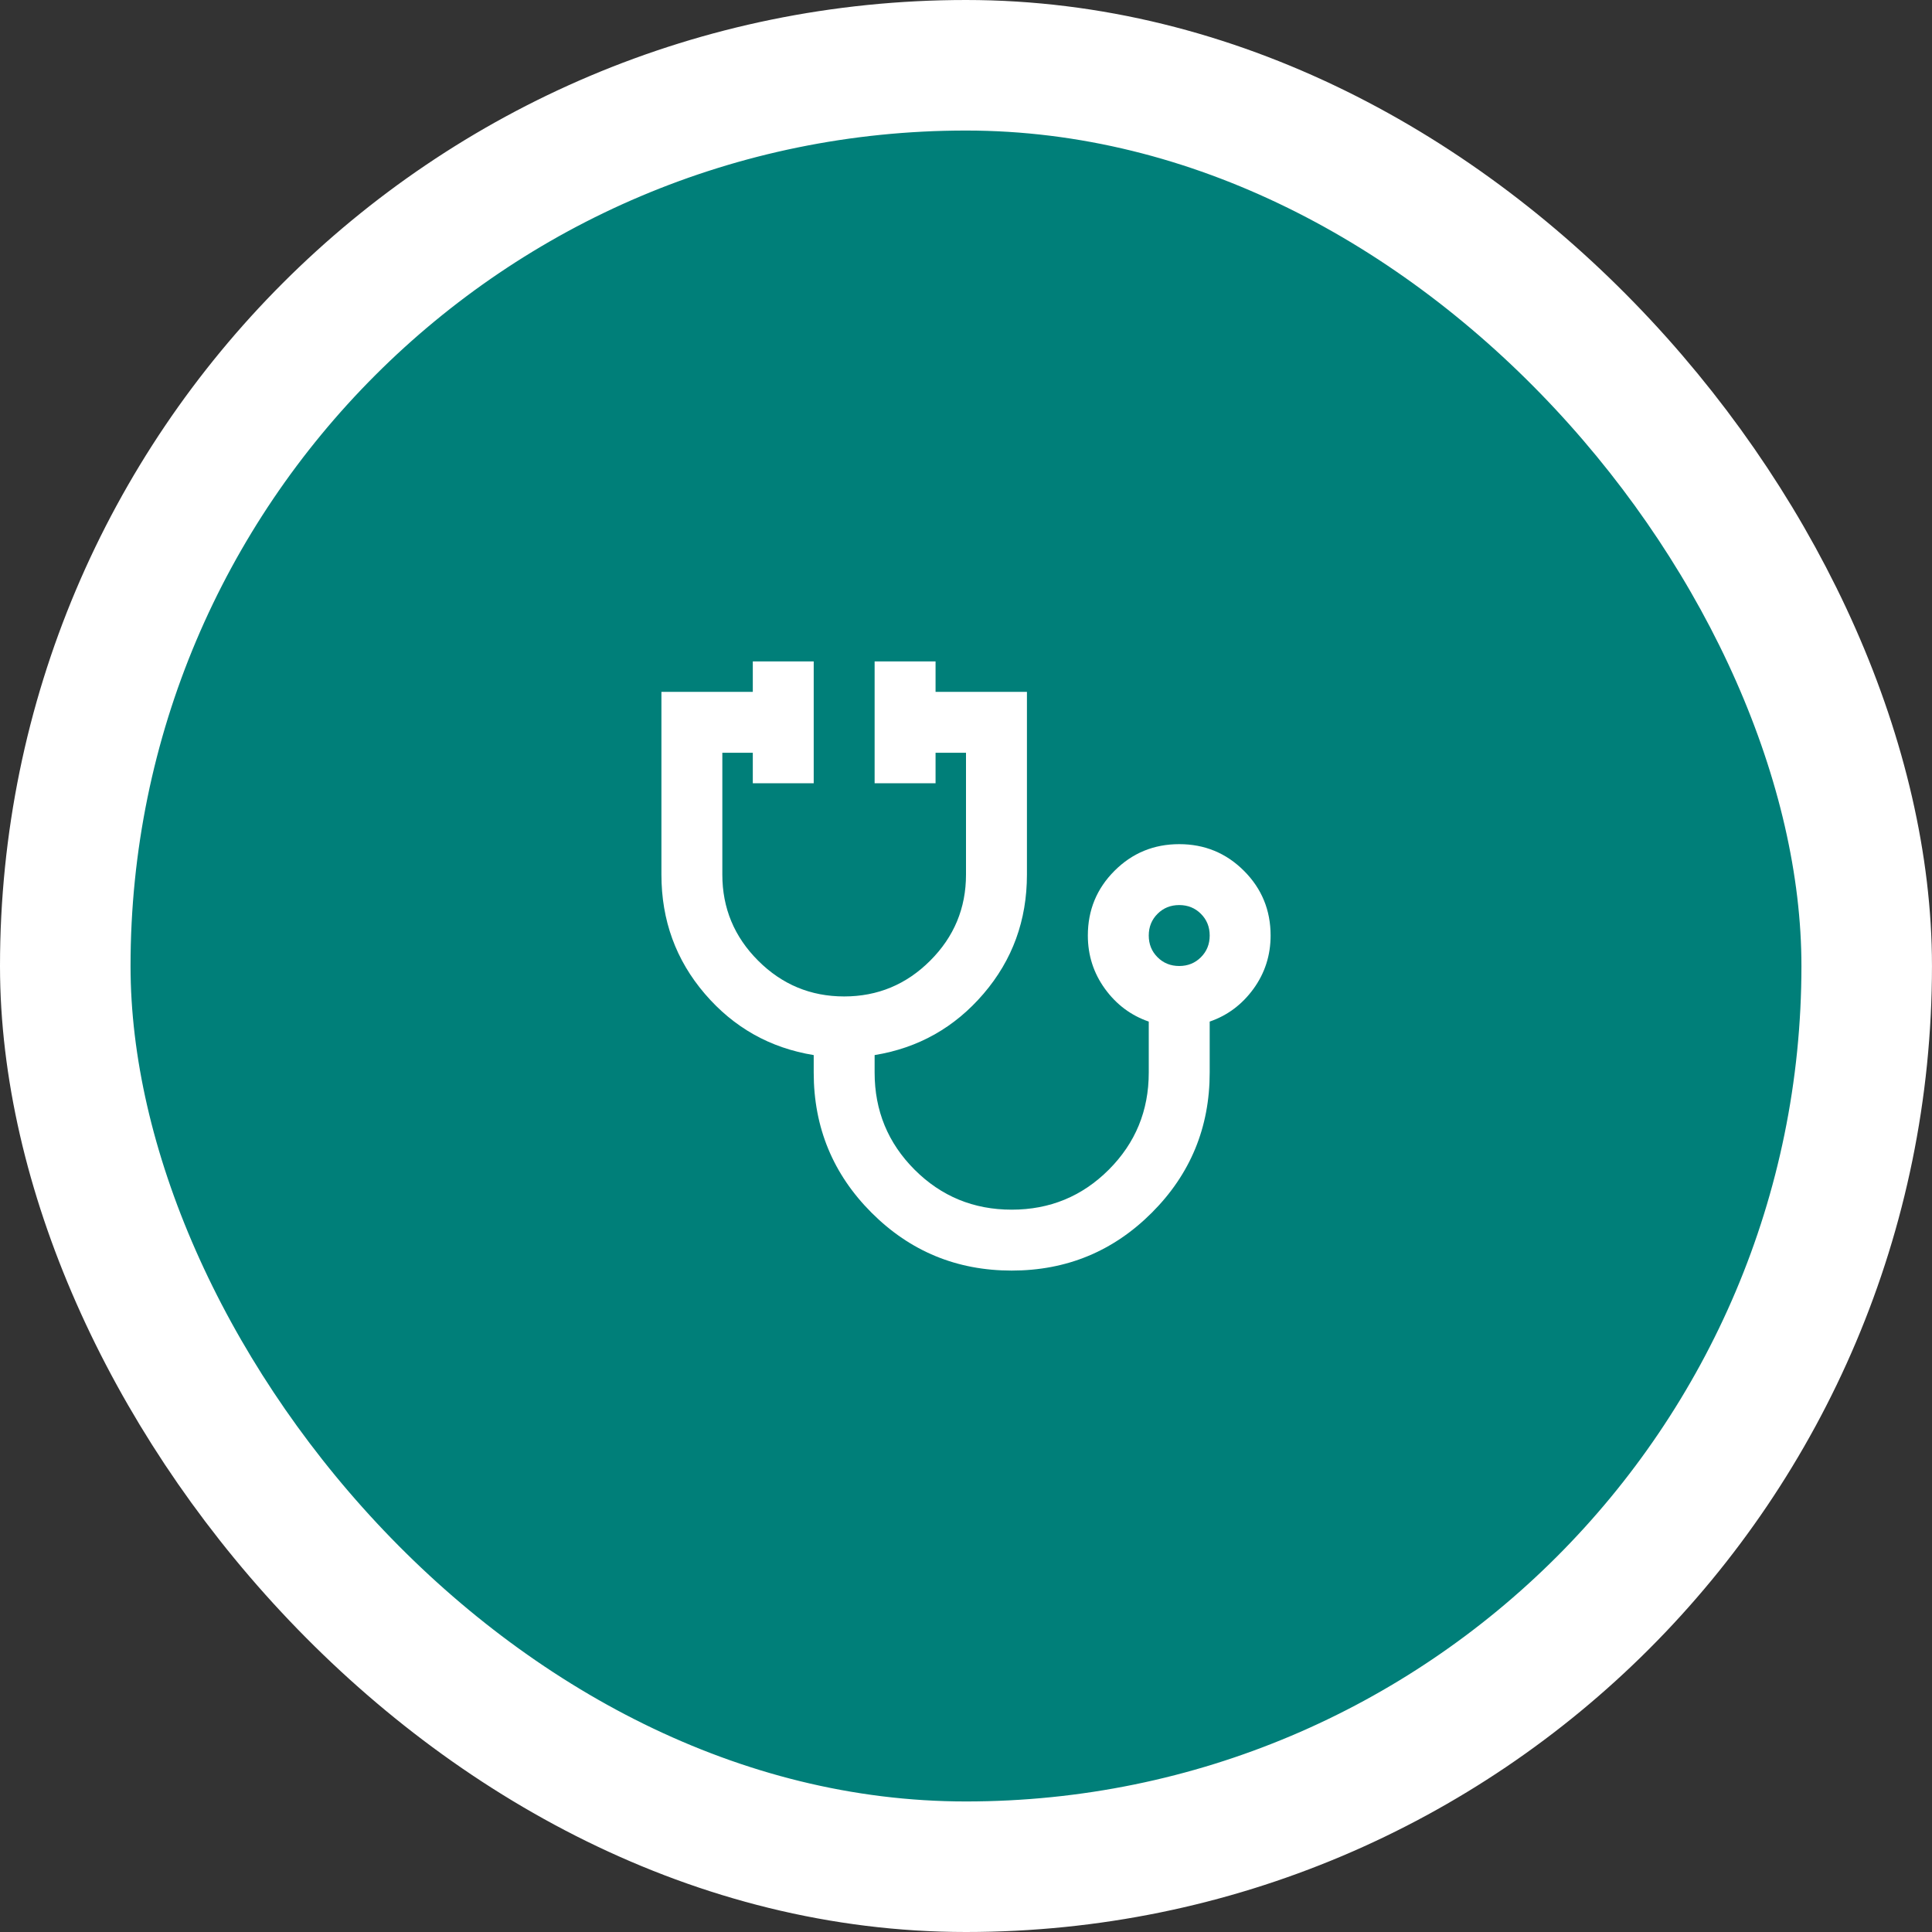
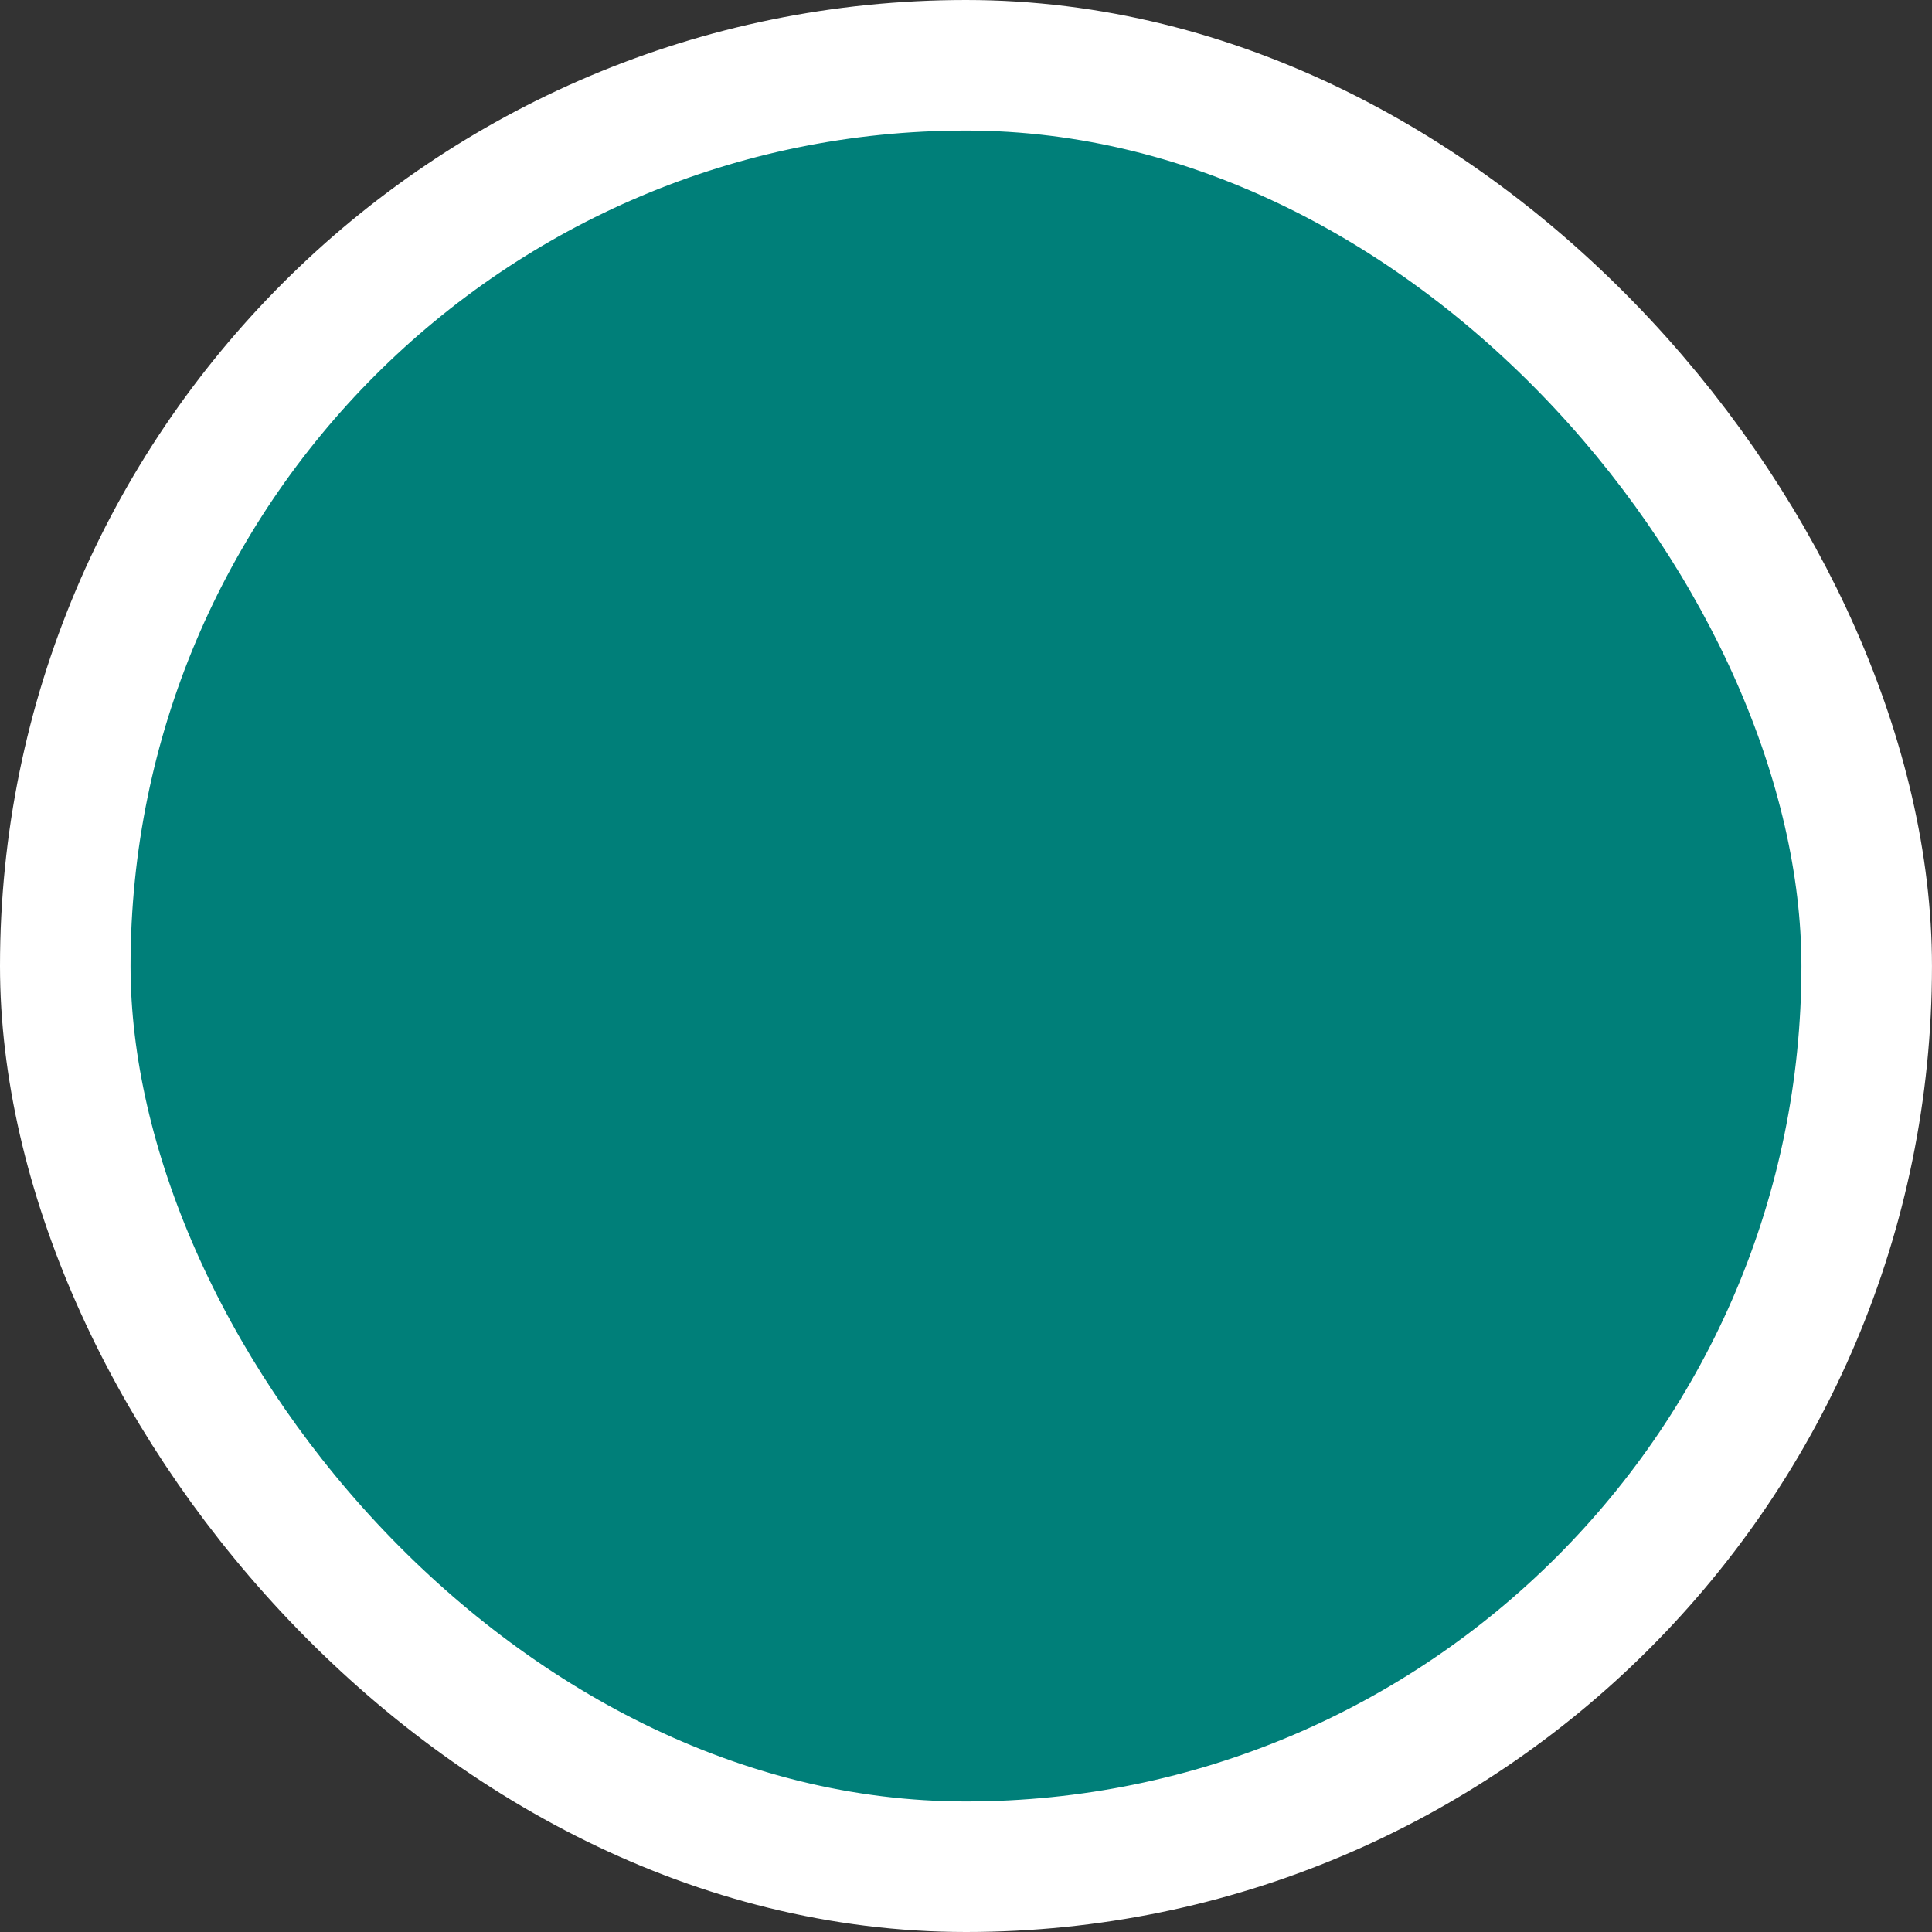
<svg xmlns="http://www.w3.org/2000/svg" width="74" height="74" viewBox="0 0 74 74" fill="none">
  <rect x="0" y="0" width="74" height="74" fill="#333333" stroke="none" />
  <rect x="2.5" y="2.5" width="68.999" height="69" rx="34.5" fill="#007F79" stroke="white" stroke-width="5" />
-   <path d="M38.75 48.666C36.65 48.666 34.861 47.928 33.383 46.45C31.906 44.972 31.167 43.183 31.167 41.083V40.412C29.495 40.14 28.104 39.357 26.996 38.064C25.888 36.771 25.334 35.25 25.334 33.5V26.5H28.834V25.333H31.167V30H28.834V28.833H27.667V33.5C27.667 34.783 28.124 35.882 29.038 36.795C29.952 37.709 31.05 38.166 32.334 38.166C33.617 38.166 34.715 37.709 35.629 36.795C36.543 35.882 37 34.783 37 33.5V28.833H35.834V30H33.5V25.333H35.834V26.5H39.334V33.5C39.334 35.25 38.779 36.771 37.671 38.064C36.563 39.357 35.172 40.14 33.5 40.412V41.083C33.5 42.541 34.011 43.781 35.031 44.802C36.052 45.823 37.292 46.333 38.75 46.333C40.209 46.333 41.448 45.823 42.469 44.802C43.49 43.781 44 42.541 44 41.083V39.129C43.32 38.895 42.761 38.477 42.323 37.875C41.886 37.272 41.667 36.591 41.667 35.833C41.667 34.861 42.007 34.034 42.688 33.354C43.368 32.673 44.195 32.333 45.167 32.333C46.139 32.333 46.965 32.673 47.646 33.354C48.327 34.034 48.667 34.861 48.667 35.833C48.667 36.591 48.448 37.272 48.011 37.875C47.573 38.477 47.014 38.895 46.334 39.129V41.083C46.334 43.183 45.595 44.972 44.117 46.45C42.639 47.928 40.85 48.666 38.75 48.666ZM45.167 37C45.497 37 45.775 36.888 45.998 36.664C46.222 36.441 46.334 36.164 46.334 35.833C46.334 35.502 46.222 35.225 45.998 35.002C45.775 34.778 45.497 34.666 45.167 34.666C44.836 34.666 44.559 34.778 44.336 35.002C44.112 35.225 44 35.502 44 35.833C44 36.164 44.112 36.441 44.336 36.664C44.559 36.888 44.836 37 45.167 37Z" fill="white" />
</svg>